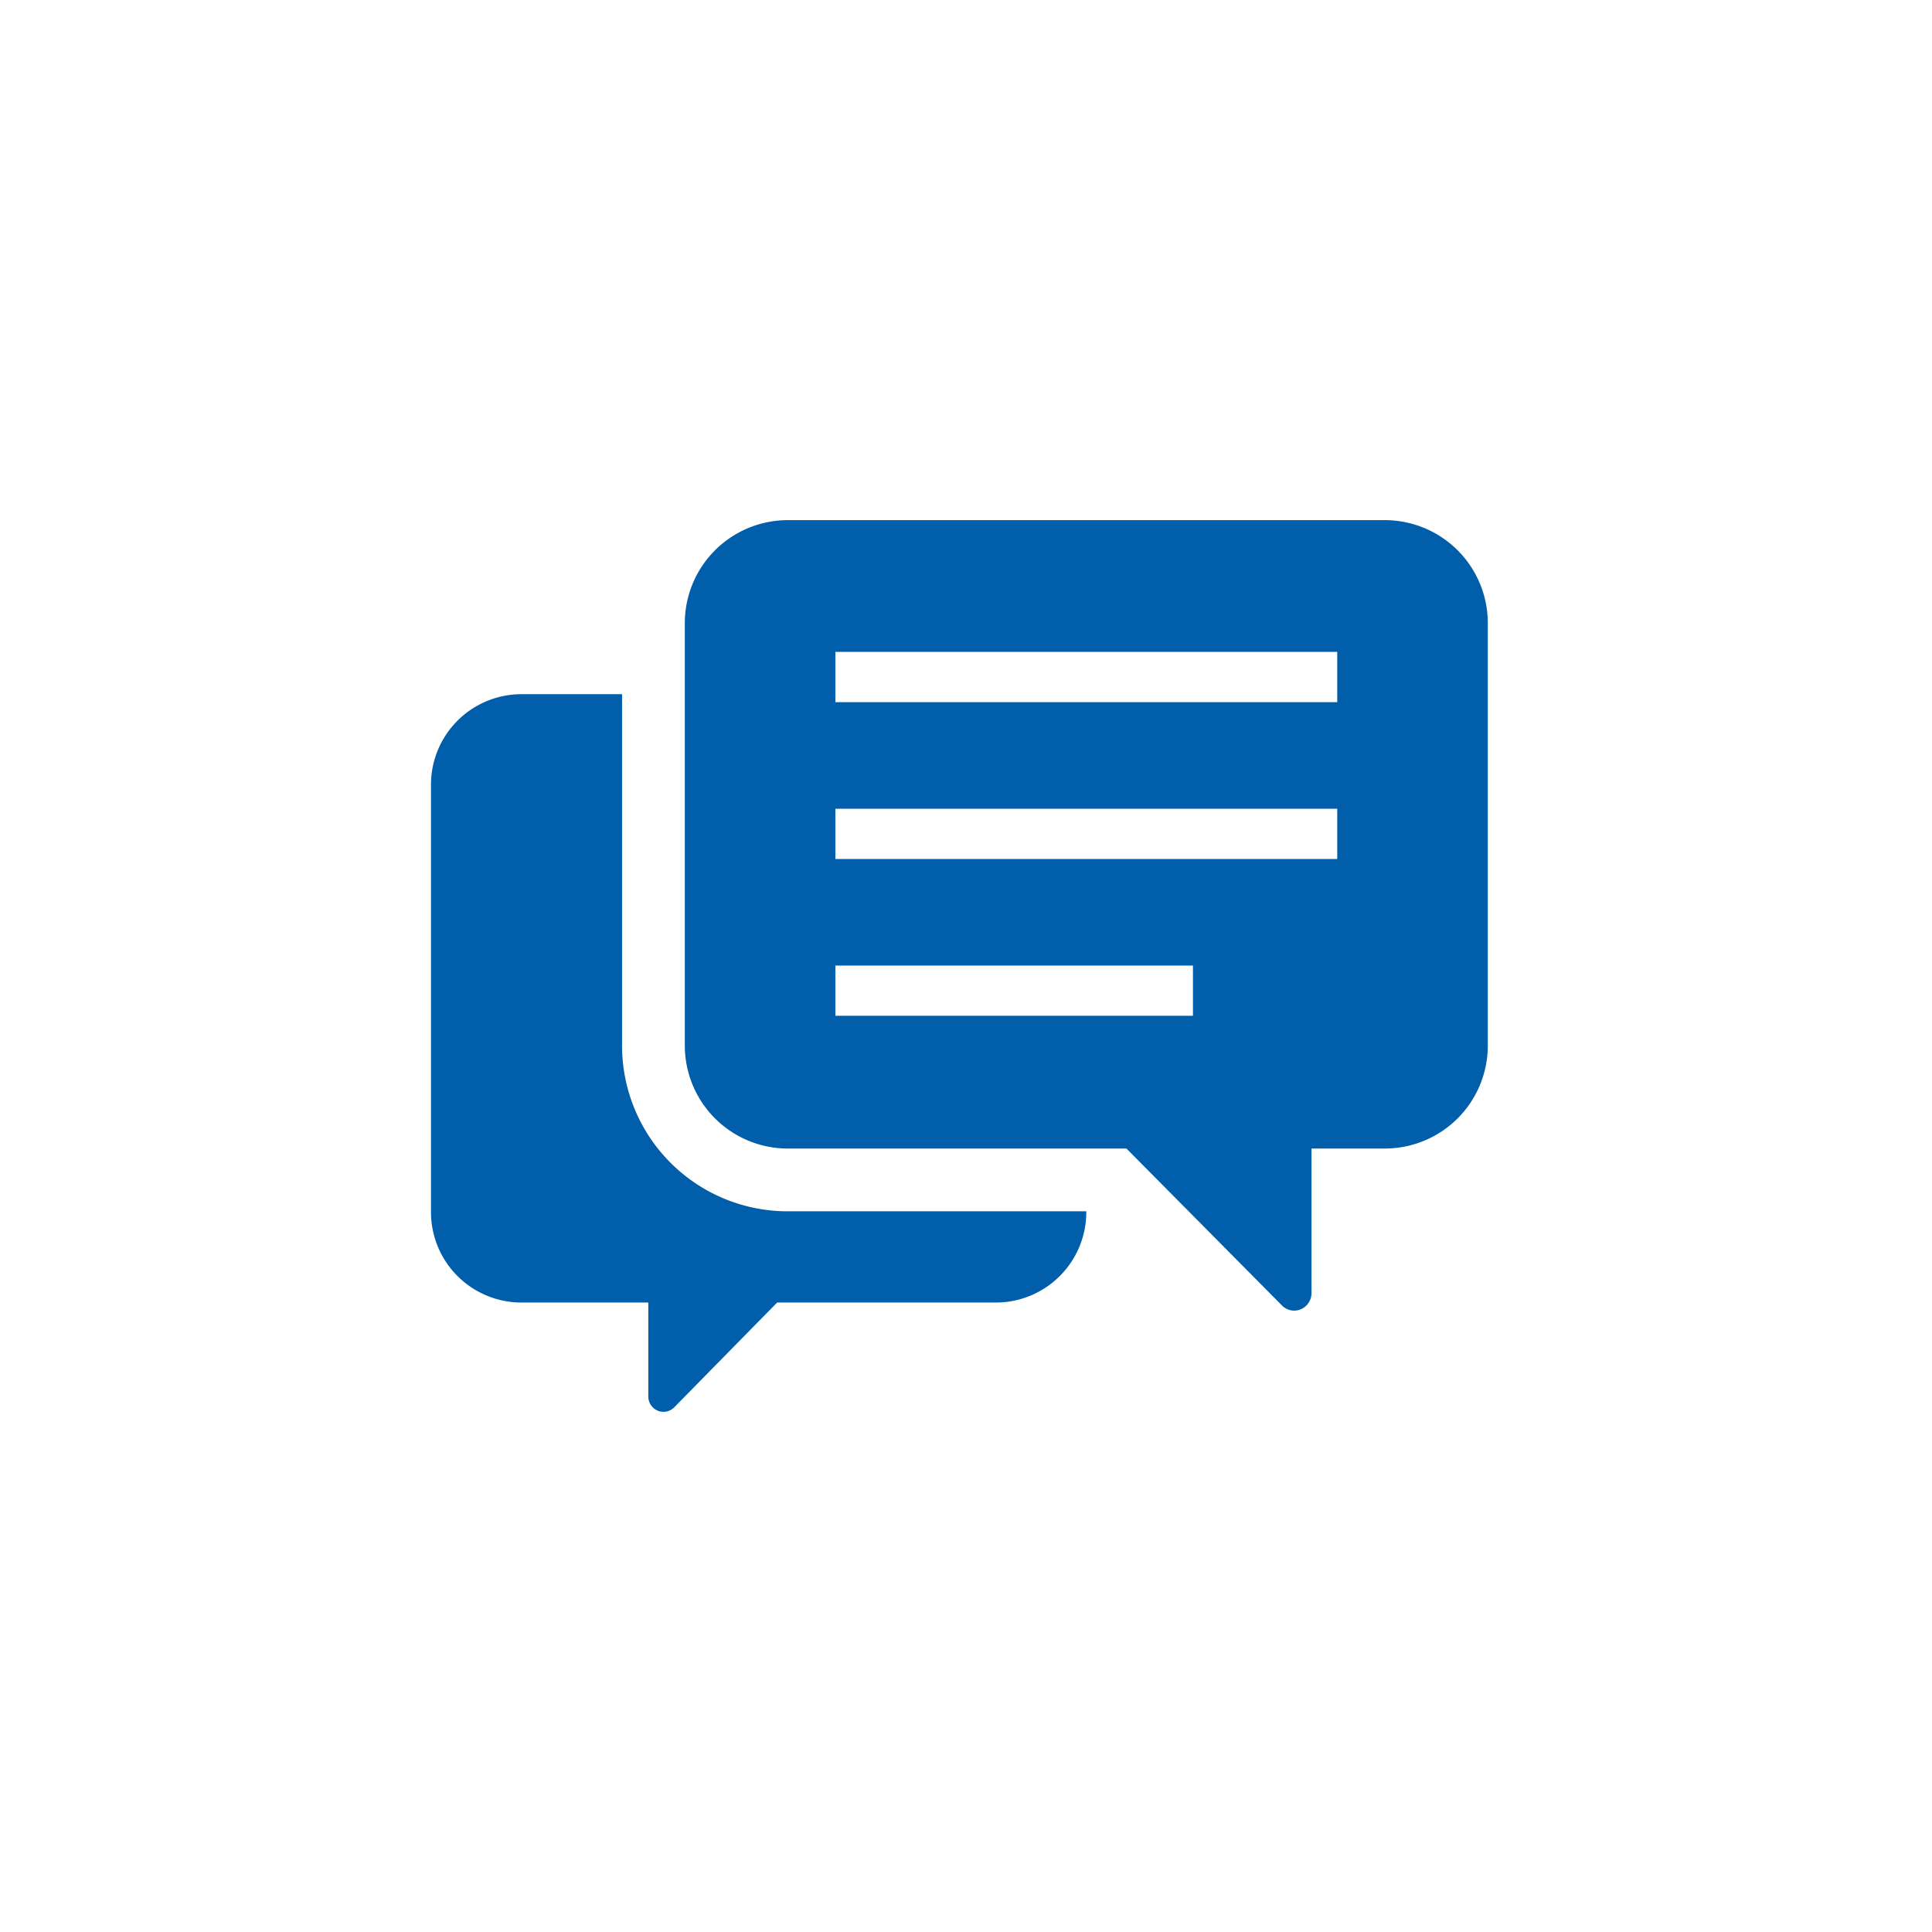
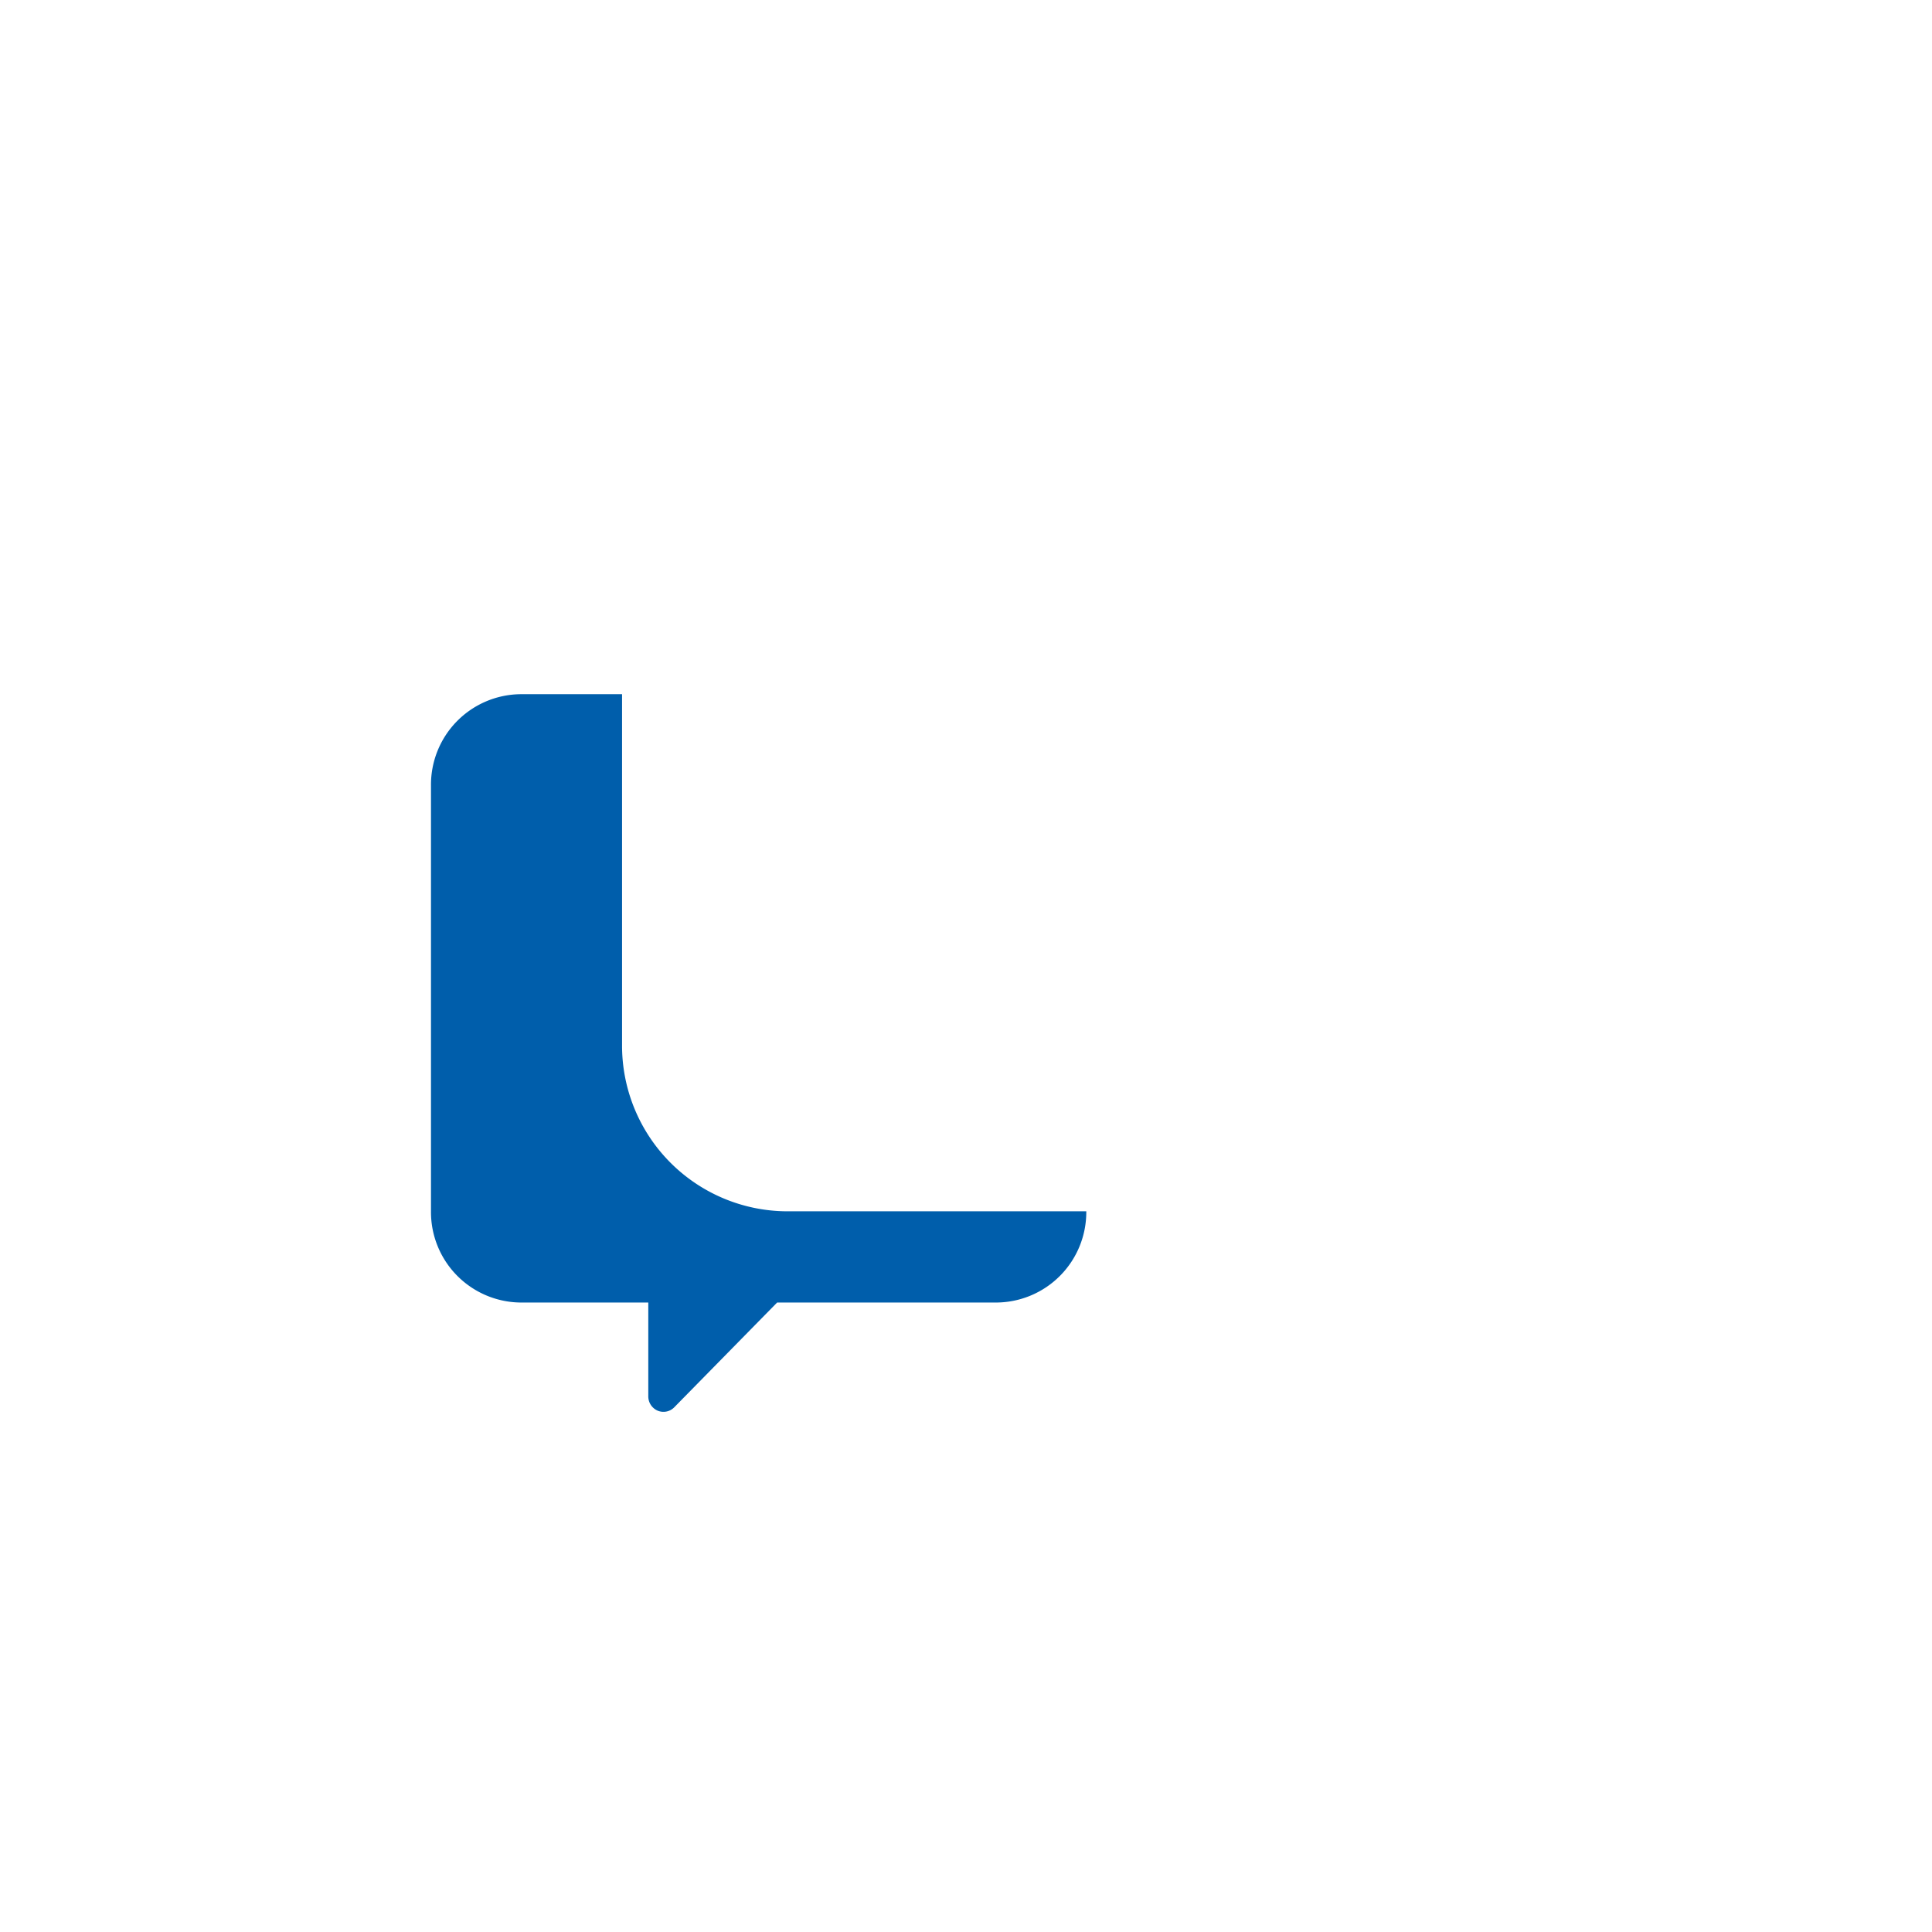
<svg xmlns="http://www.w3.org/2000/svg" width="130" height="130" viewBox="0 0 130 130">
  <g id="グループ_837" data-name="グループ 837" transform="translate(24482 -2892)">
-     <rect id="長方形_536" data-name="長方形 536" width="130" height="130" transform="translate(-24482 2892)" fill="rgba(255,255,255,0)" />
    <g id="コメントのアイコン素材_その2" data-name="コメントのアイコン素材 その2" transform="translate(-24453 2887)">
      <path id="パス_57" data-name="パス 57" d="M12.857,147.934v-23.6H6.011A6.088,6.088,0,0,0,0,130.465v28.672a6.088,6.088,0,0,0,6.011,6.13h8.611v6.315a1.046,1.046,0,0,0,.633.963,1.014,1.014,0,0,0,1.114-.228l6.923-7.05H38.083a6.088,6.088,0,0,0,6.011-6.13v-.008H23.925A11.145,11.145,0,0,1,12.857,147.934Z" transform="translate(0 -72.623)" fill="#005eab" />
-       <path id="パス_58" data-name="パス 58" d="M170.163,40H129.822a6.93,6.93,0,0,0-6.845,6.972V75.31a6.93,6.93,0,0,0,6.845,6.972h22.87l10.465,10.56a1.149,1.149,0,0,0,1.269.257,1.186,1.186,0,0,0,.719-1.1V82.282h5.018a6.93,6.93,0,0,0,6.845-6.972V46.972A6.93,6.93,0,0,0,170.163,40ZM157.168,73.349h-24.06V69.972h24.06ZM166.877,62.8H133.108V59.419h33.769V62.8Zm0-10.554H133.108V48.865h33.769v3.377Z" transform="translate(-105.897)" fill="#005eab" />
    </g>
  </g>
</svg>